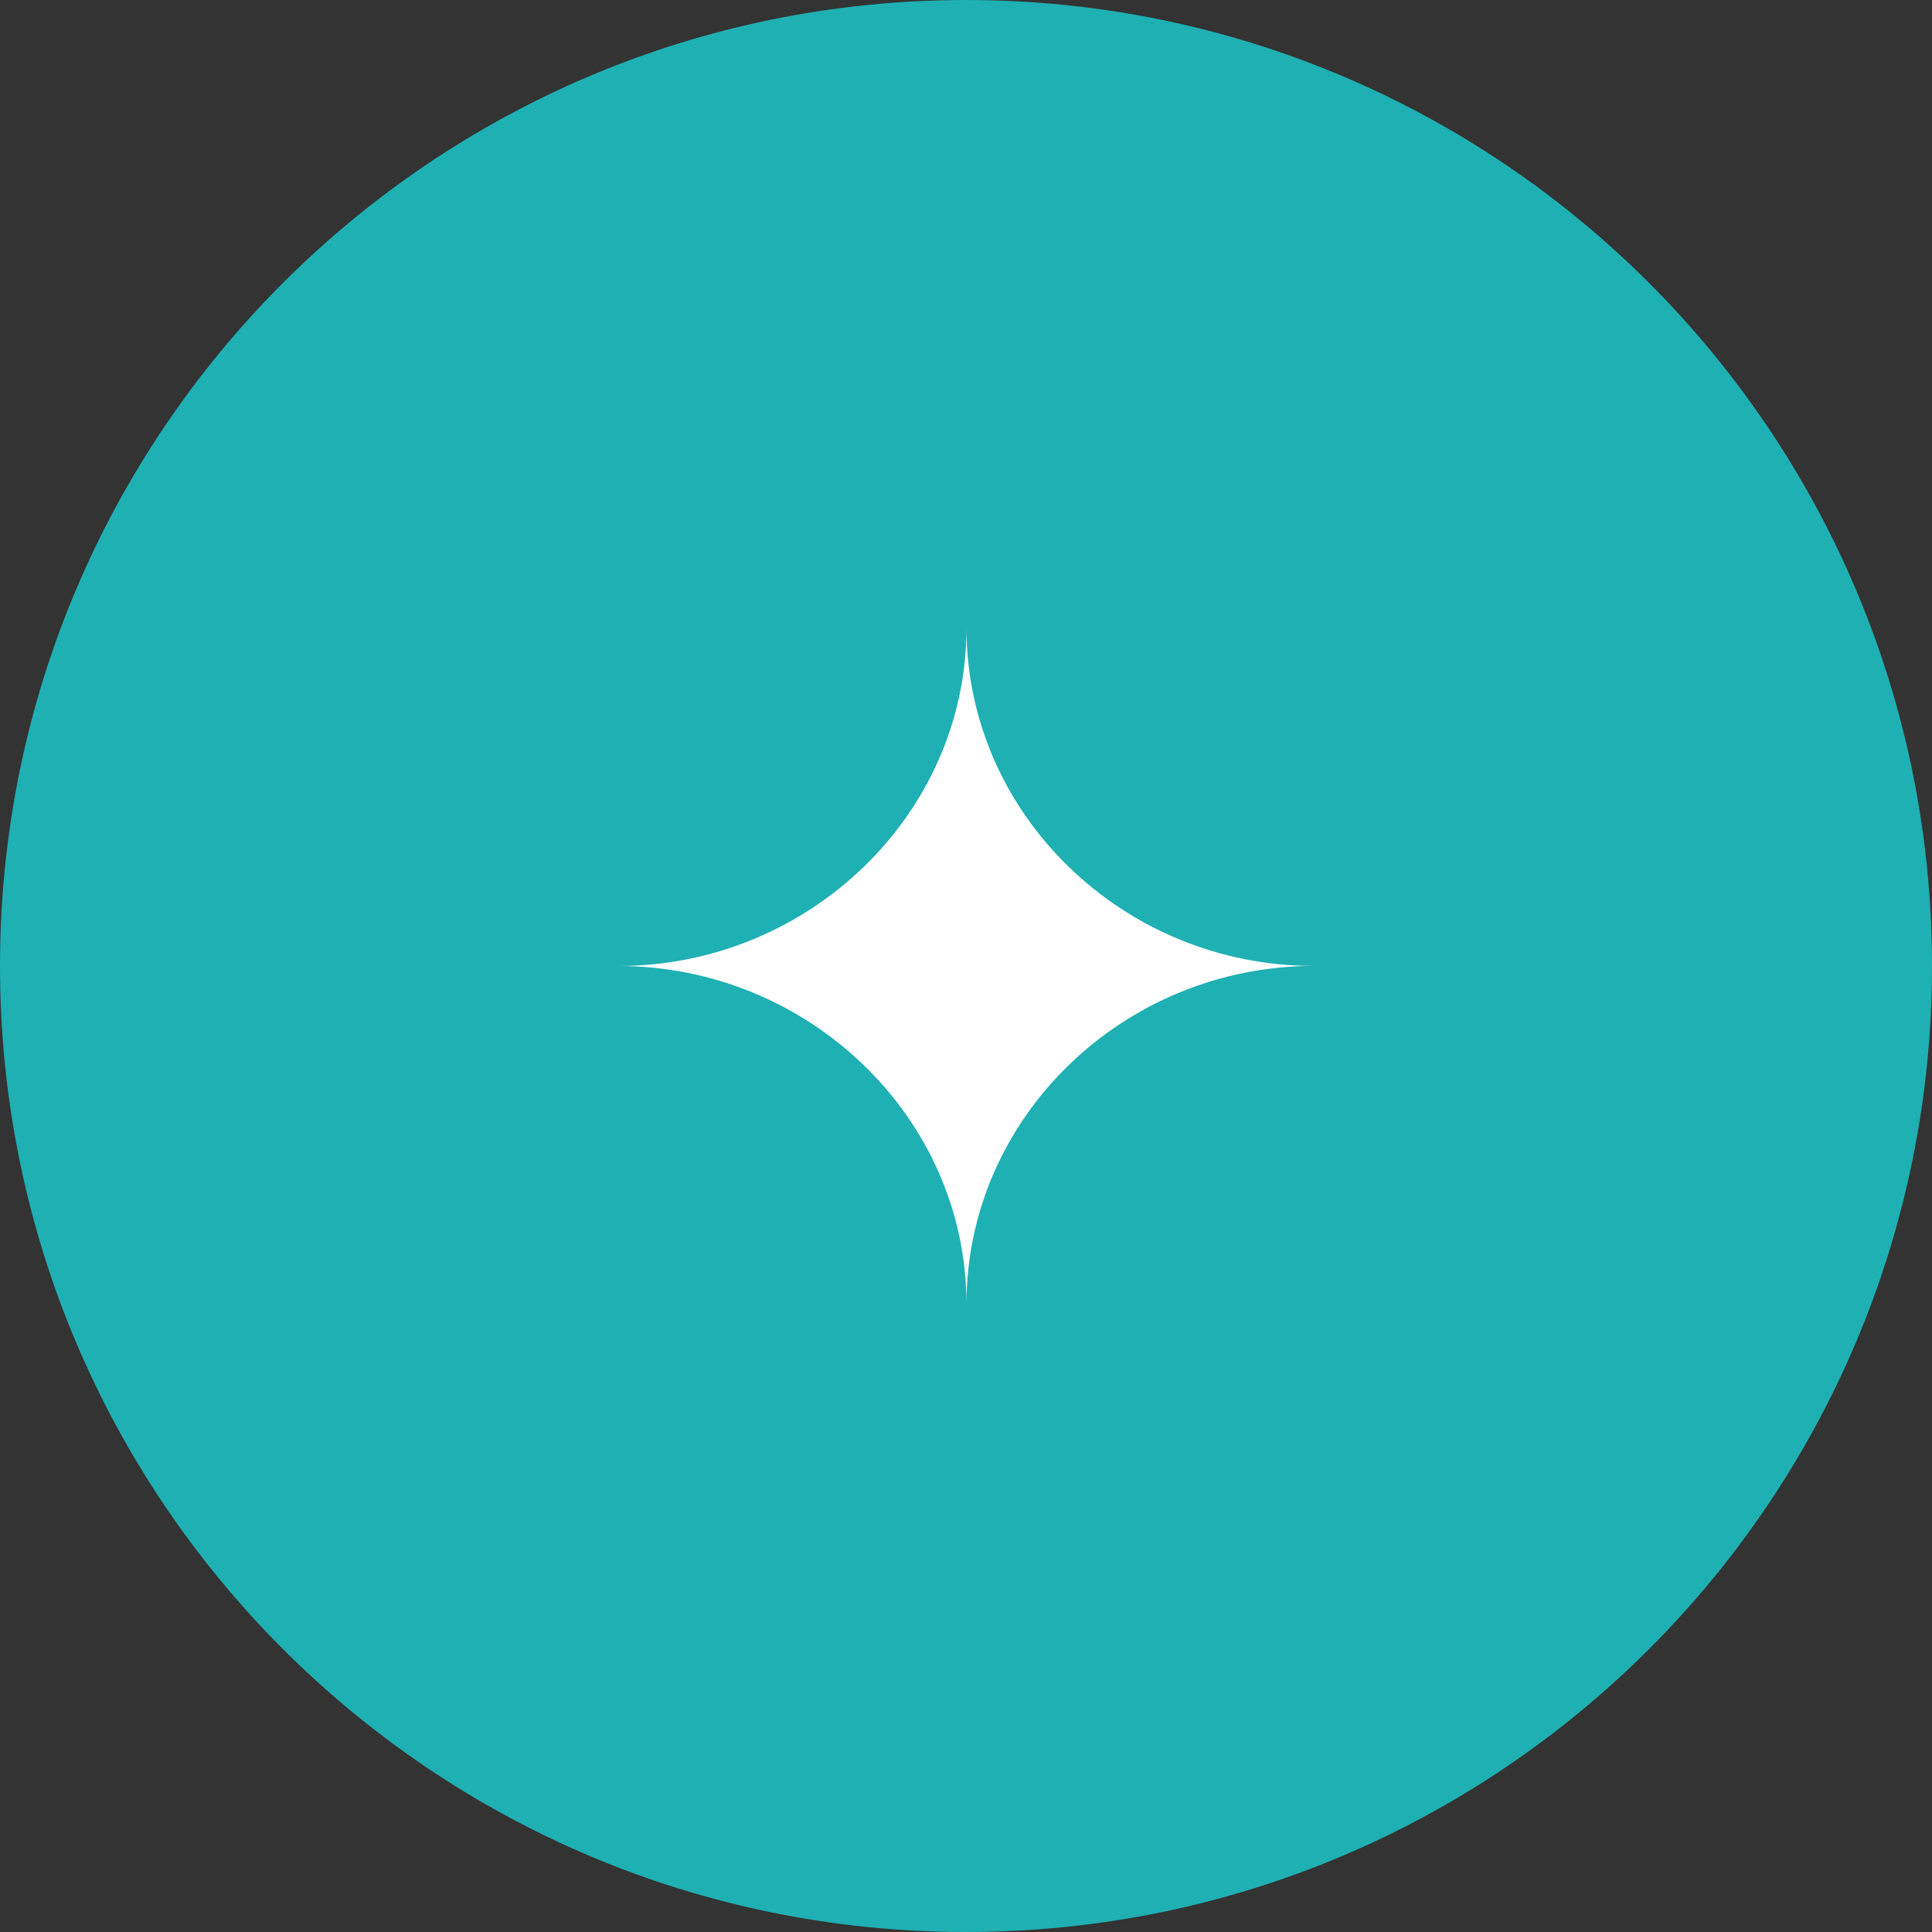
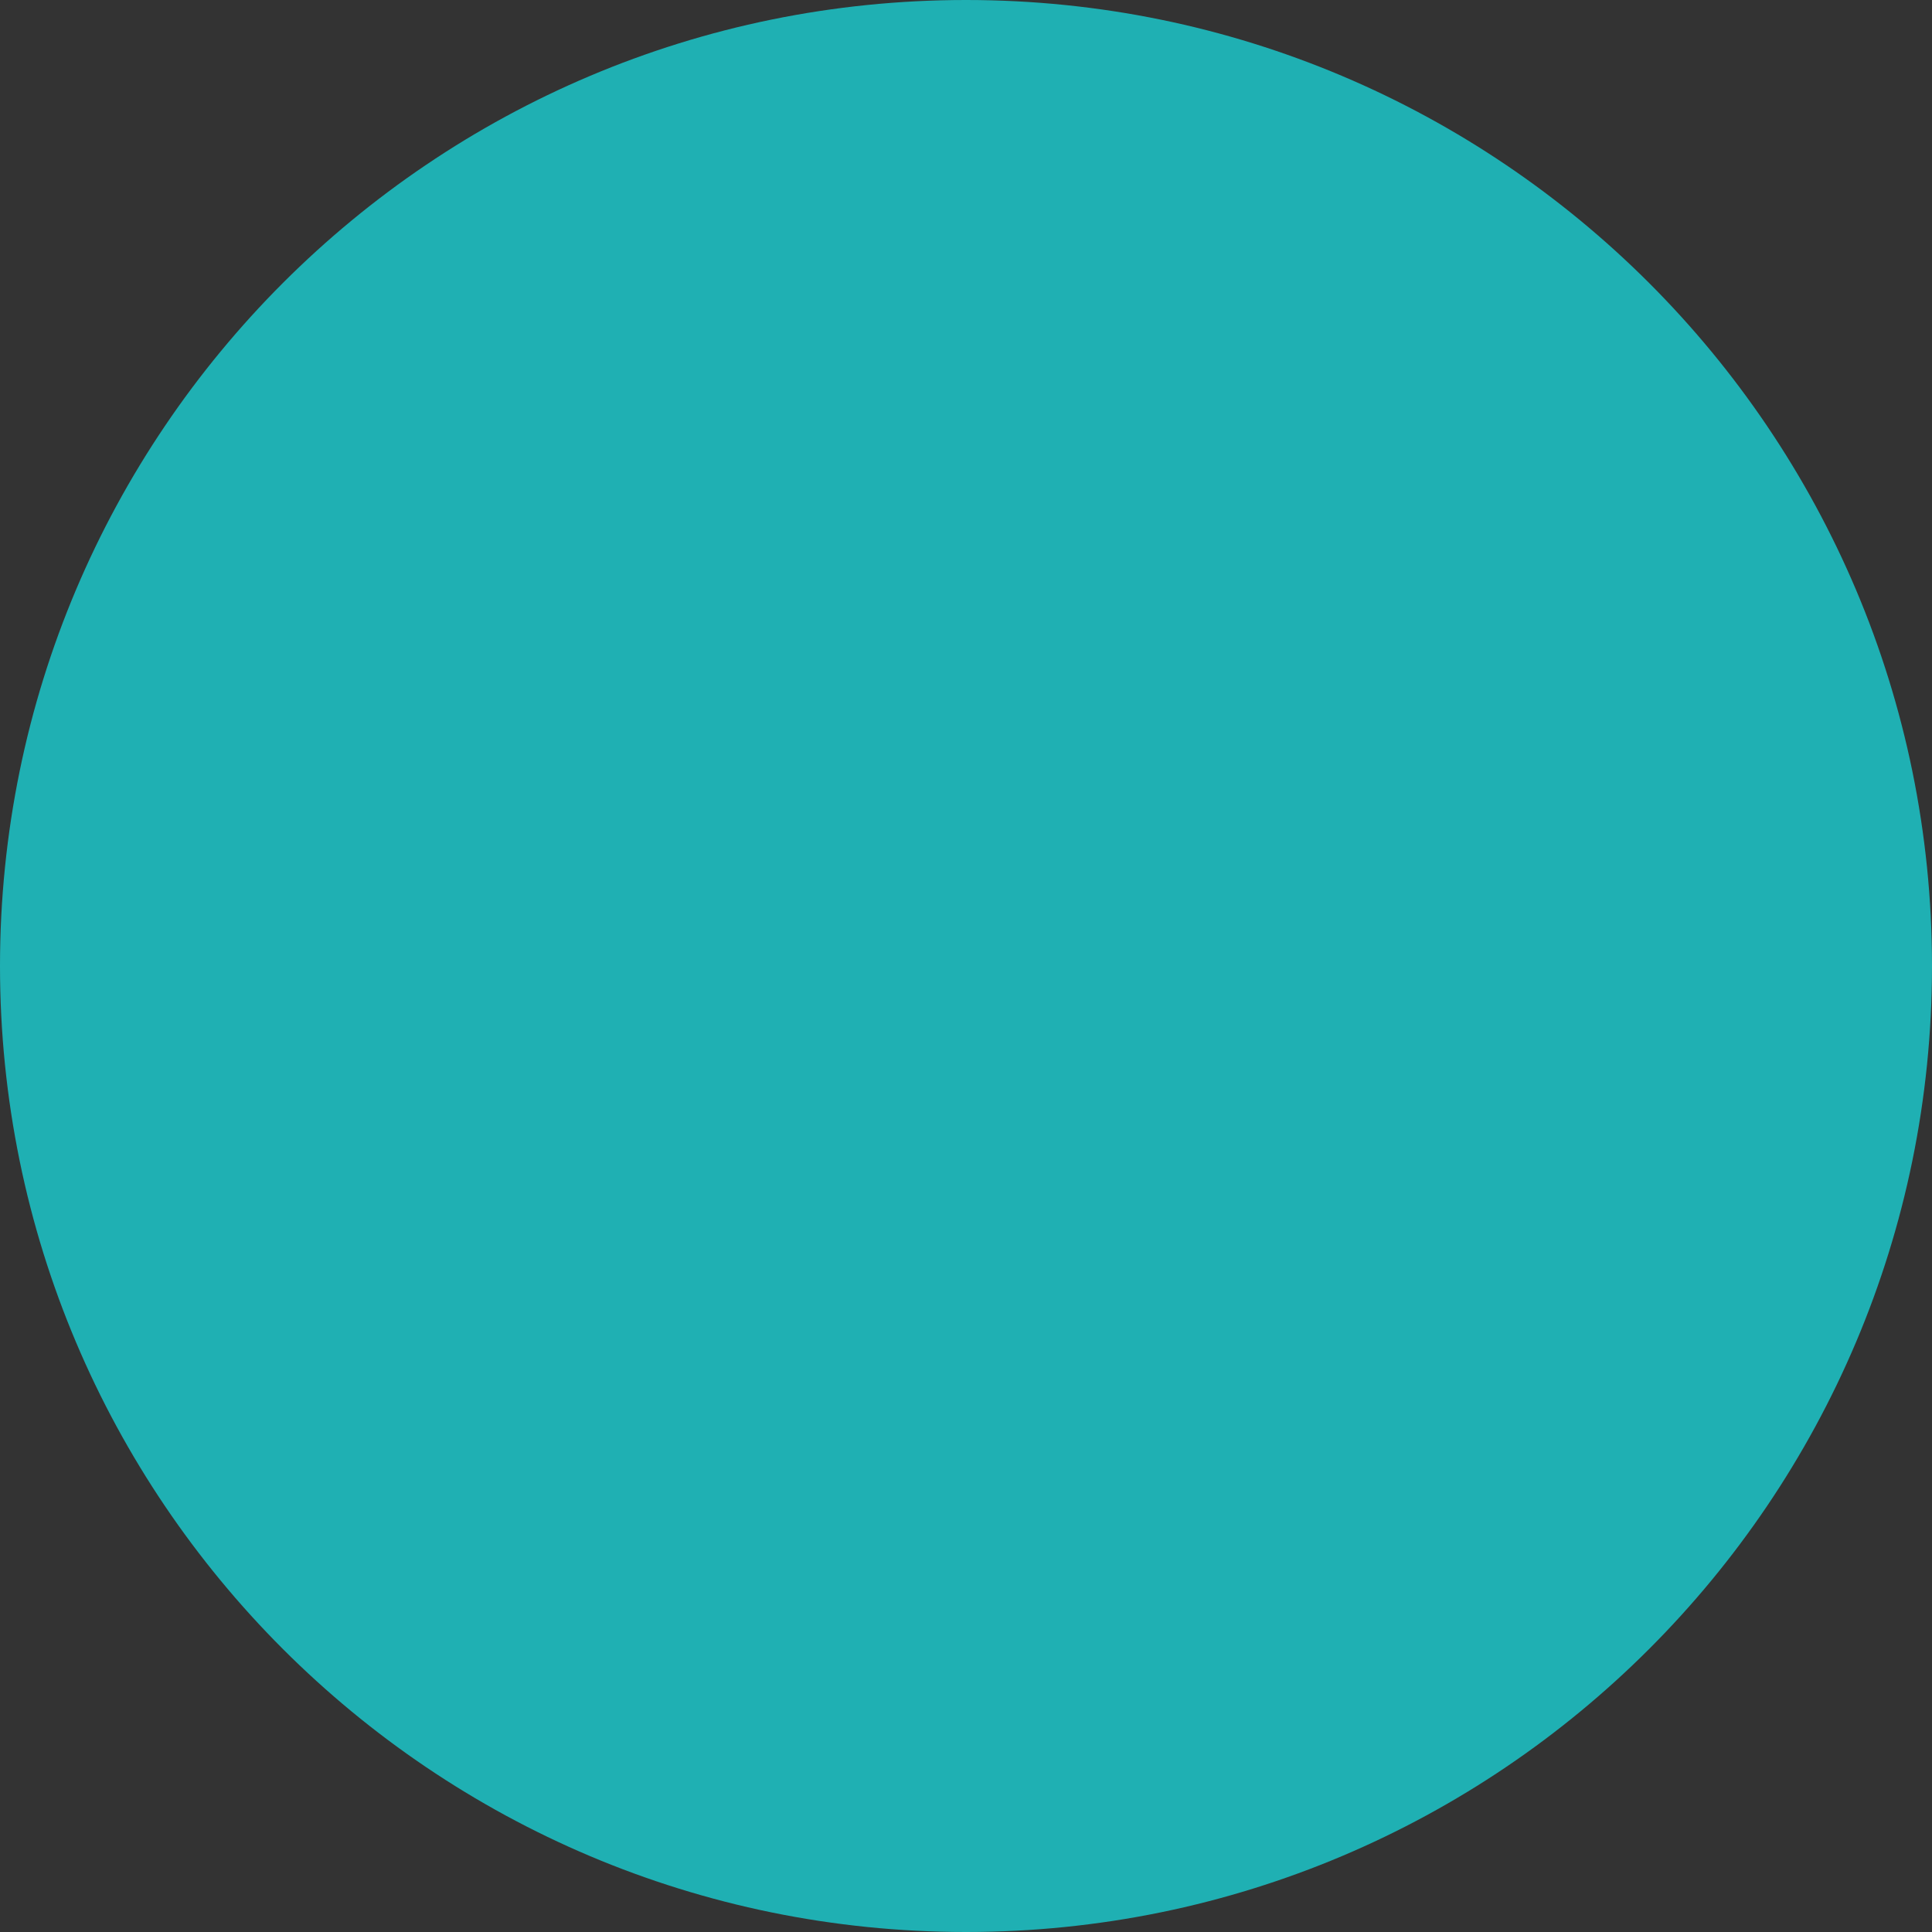
<svg xmlns="http://www.w3.org/2000/svg" viewBox="1950 2450 100 100" width="100" height="100" data-guides="{&quot;vertical&quot;:[],&quot;horizontal&quot;:[]}">
  <rect x="1950" y="2450" width="100" height="100" fill="#333333" stroke="none" />
  <path fill="#1fb0b3" stroke="none" fill-opacity="1" stroke-width="1" stroke-opacity="1" color="rgb(51, 51, 51)" fill-rule="evenodd" font-size-adjust="none" x="0" y="0" width="100" height="100" rx="50" ry="50" id="tSvgba6c18634d" title="Rectangle 3" d="M 1950 2500 C 1950 2472.386 1972.386 2450 2000 2450C 2000 2450 2000 2450 2000 2450C 2027.614 2450 2050 2472.386 2050 2500C 2050 2500 2050 2500 2050 2500C 2050 2527.614 2027.614 2550 2000 2550C 2000 2550 2000 2550 2000 2550C 1972.386 2550 1950 2527.614 1950 2500Z" />
-   <path fill="#ffffff" stroke="#ffffff" fill-opacity="1" stroke-width="0" stroke-opacity="1" color="rgb(51, 51, 51)" fill-rule="evenodd" font-size-adjust="none" id="tSvg128f7bd0945" title="Path 4" d="M 2000.024 2482.5 C 2000.024 2492.164 1991.844 2500 1982 2500C 1991.838 2500 2000.024 2507.838 2000.024 2517.5C 2000.024 2507.838 2008.161 2499.998 2018 2499.998C 2008.161 2499.998 2000.024 2492.164 2000.024 2482.5Z" style="" />
  <defs />
</svg>